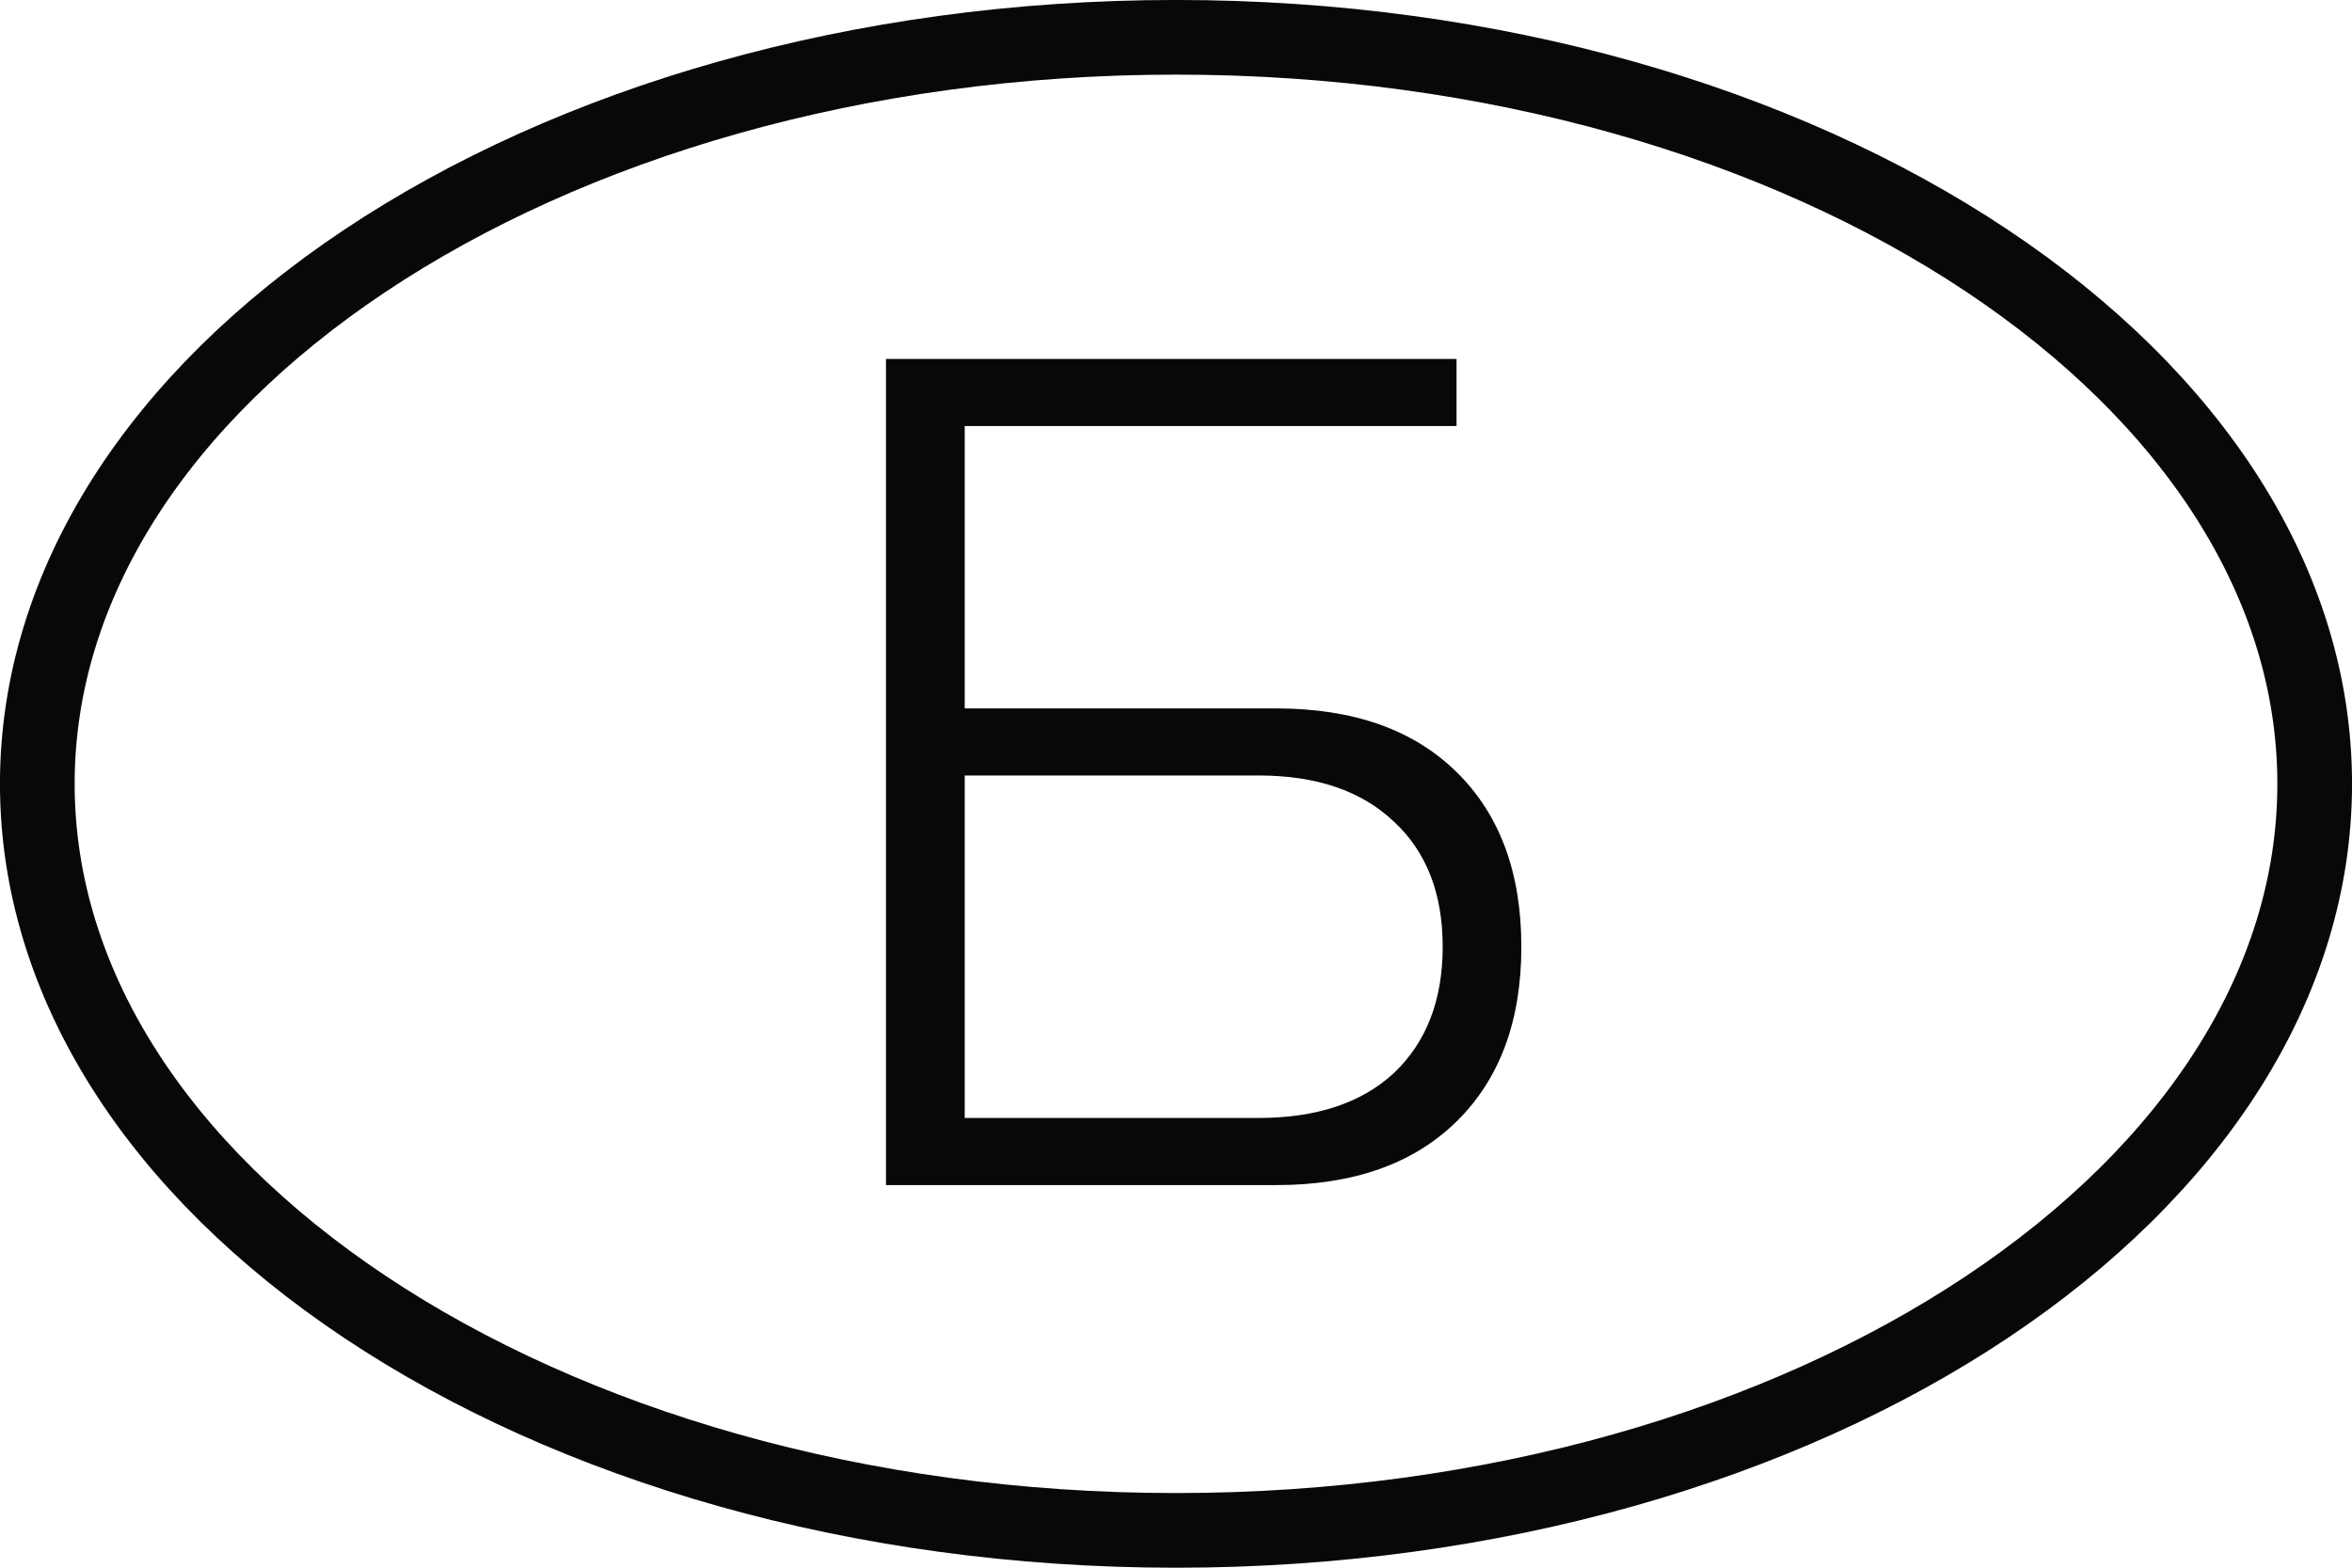
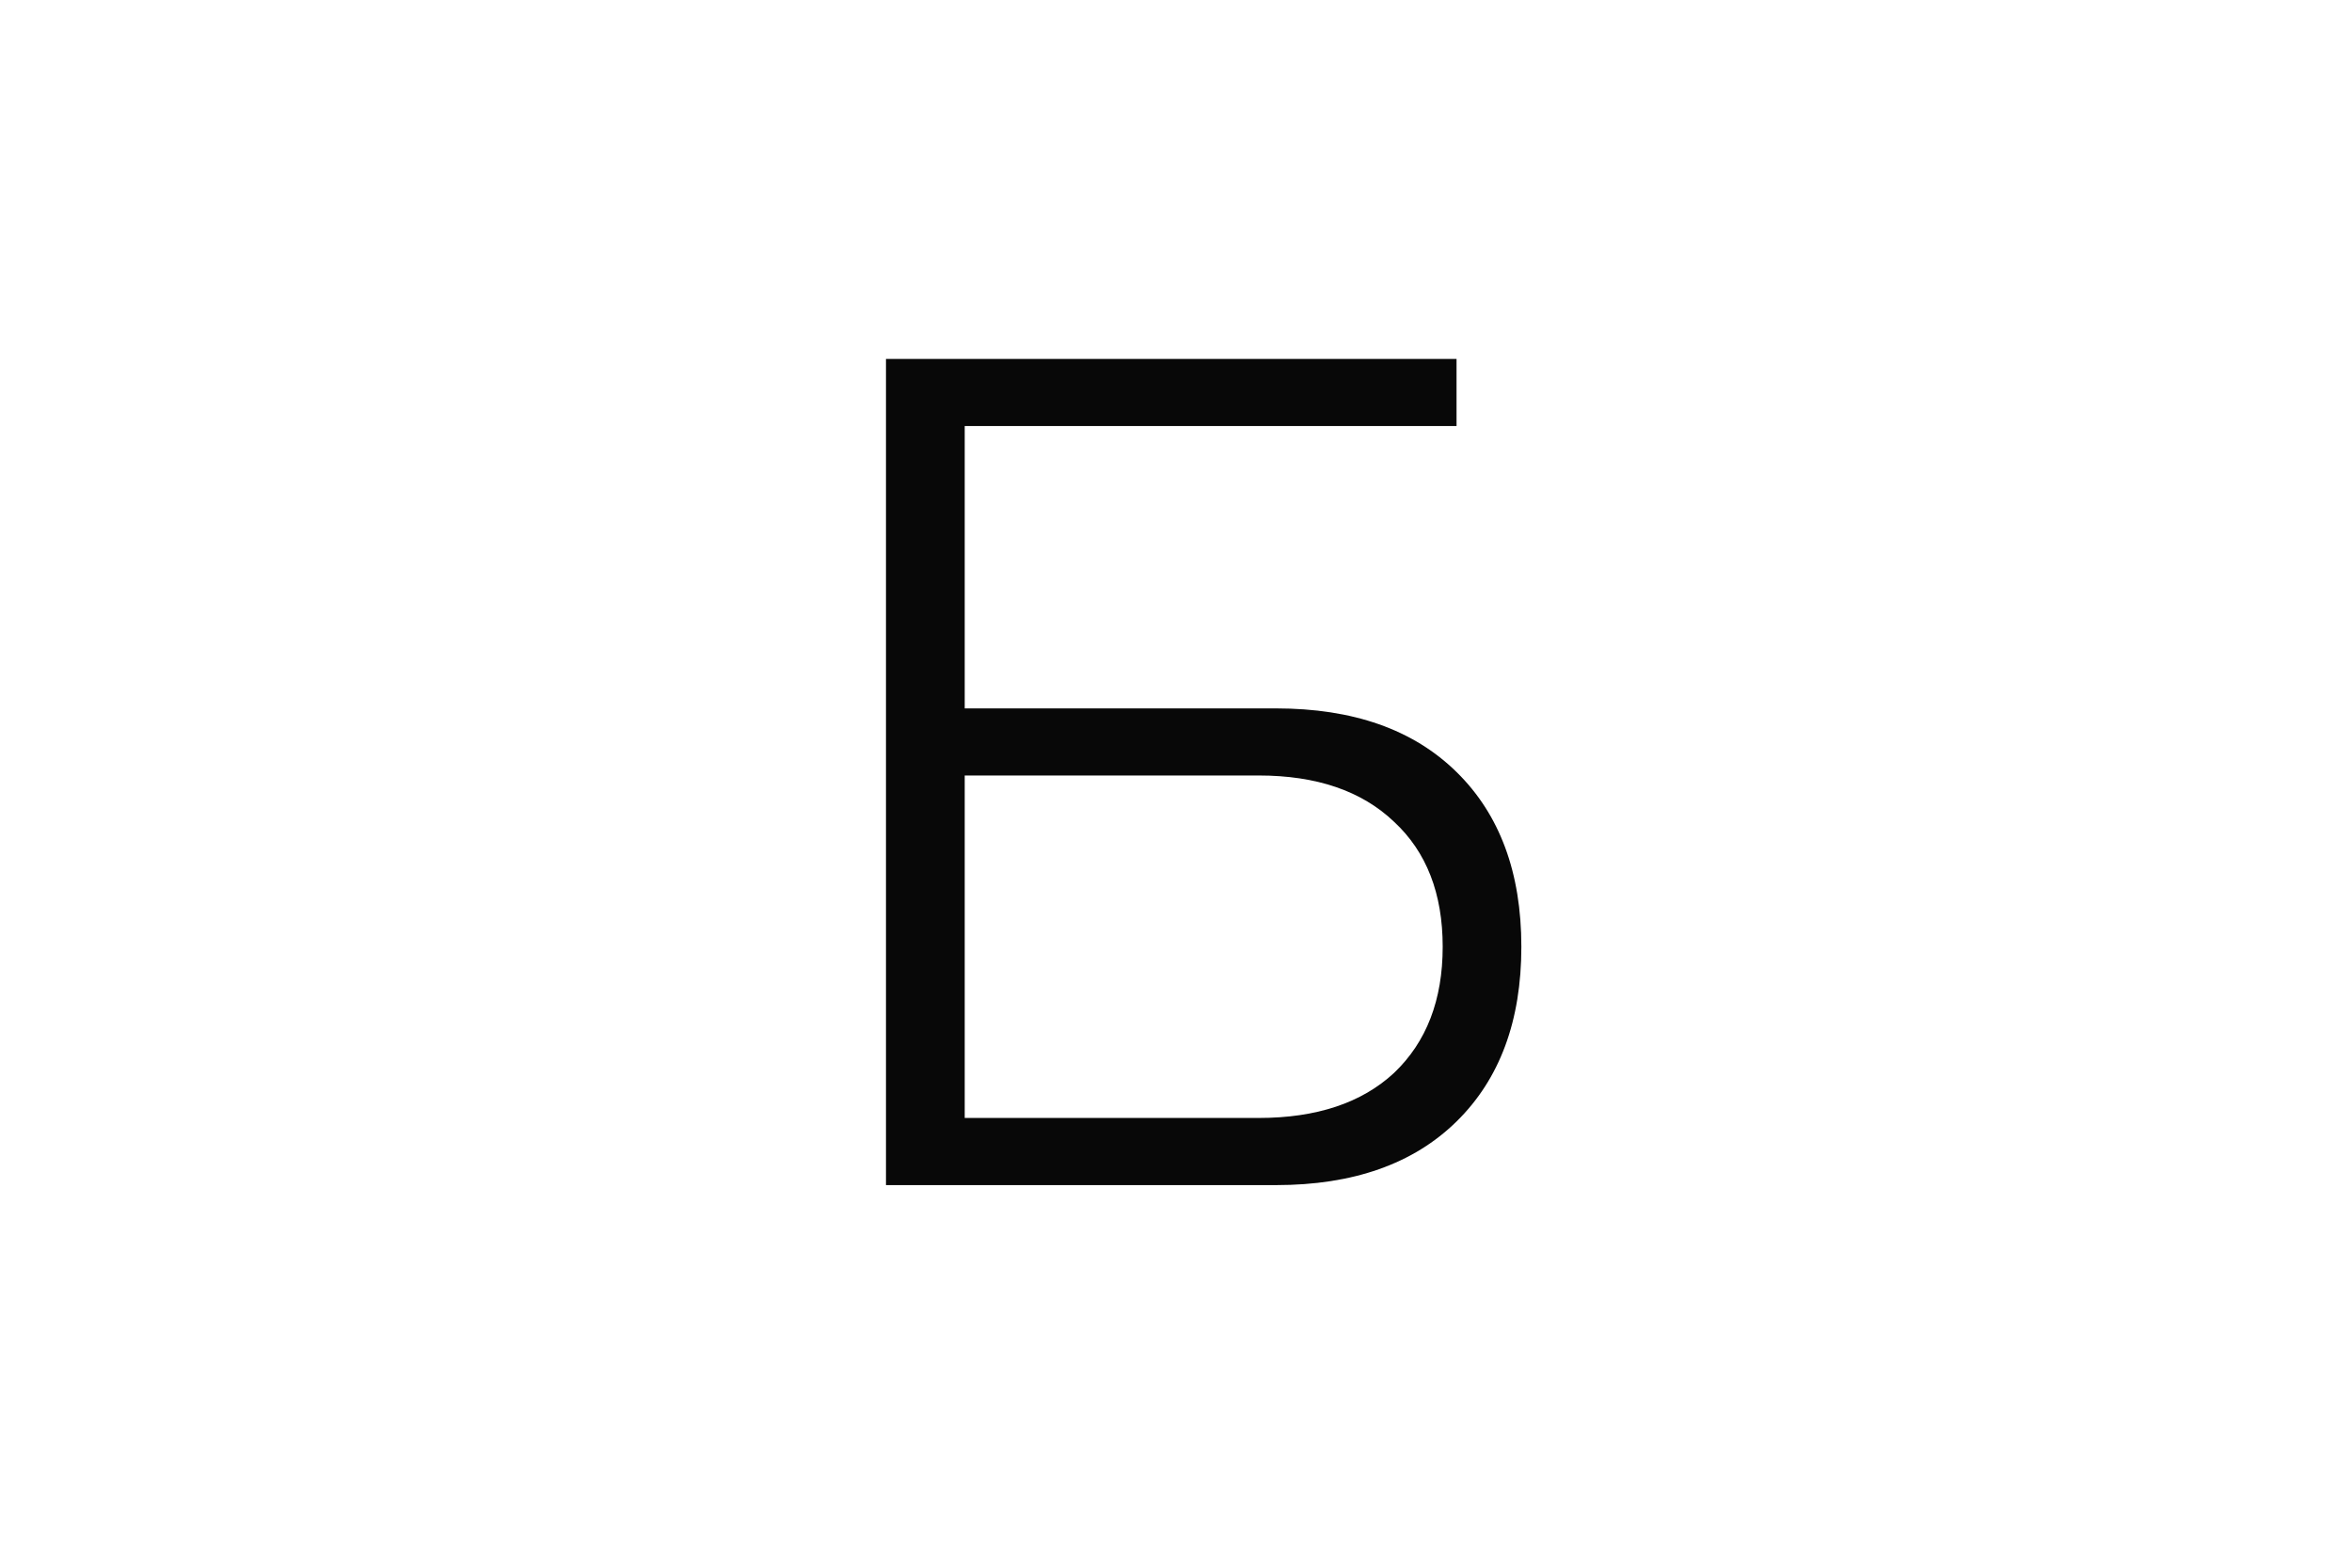
<svg xmlns="http://www.w3.org/2000/svg" width="36" height="24" viewBox="0 0 36 24" fill="none">
-   <path d="M35.429 12C35.429 15.063 33.566 17.906 30.411 20.01C27.26 22.111 22.873 23.429 18 23.429C13.127 23.429 8.74 22.111 5.589 20.01C2.434 17.906 0.571 15.063 0.571 12C0.571 8.937 2.434 6.094 5.589 3.99C8.74 1.889 13.127 0.571 18 0.571C22.873 0.571 27.26 1.889 30.411 3.99C33.566 6.094 35.429 8.937 35.429 12Z" stroke="#080808" stroke-width="1.143" />
-   <path d="M13.561 5.495H22.294V6.522H14.766V10.845H19.531C20.712 10.845 21.633 11.169 22.294 11.819C22.956 12.468 23.286 13.36 23.286 14.494C23.286 15.627 22.956 16.519 22.294 17.169C21.633 17.818 20.712 18.143 19.531 18.143H13.561V5.495ZM19.265 17.115C20.151 17.115 20.842 16.885 21.338 16.425C21.834 15.952 22.082 15.309 22.082 14.494C22.082 13.679 21.834 13.041 21.338 12.581C20.842 12.108 20.151 11.872 19.265 11.872H14.766V17.115H19.265Z" fill="#080808" />
+   <path d="M13.561 5.495H22.294V6.522H14.766V10.845H19.531C20.712 10.845 21.633 11.169 22.294 11.819C22.956 12.468 23.286 13.36 23.286 14.494C23.286 15.627 22.956 16.519 22.294 17.169C21.633 17.818 20.712 18.143 19.531 18.143H13.561V5.495M19.265 17.115C20.151 17.115 20.842 16.885 21.338 16.425C21.834 15.952 22.082 15.309 22.082 14.494C22.082 13.679 21.834 13.041 21.338 12.581C20.842 12.108 20.151 11.872 19.265 11.872H14.766V17.115H19.265Z" fill="#080808" />
</svg>